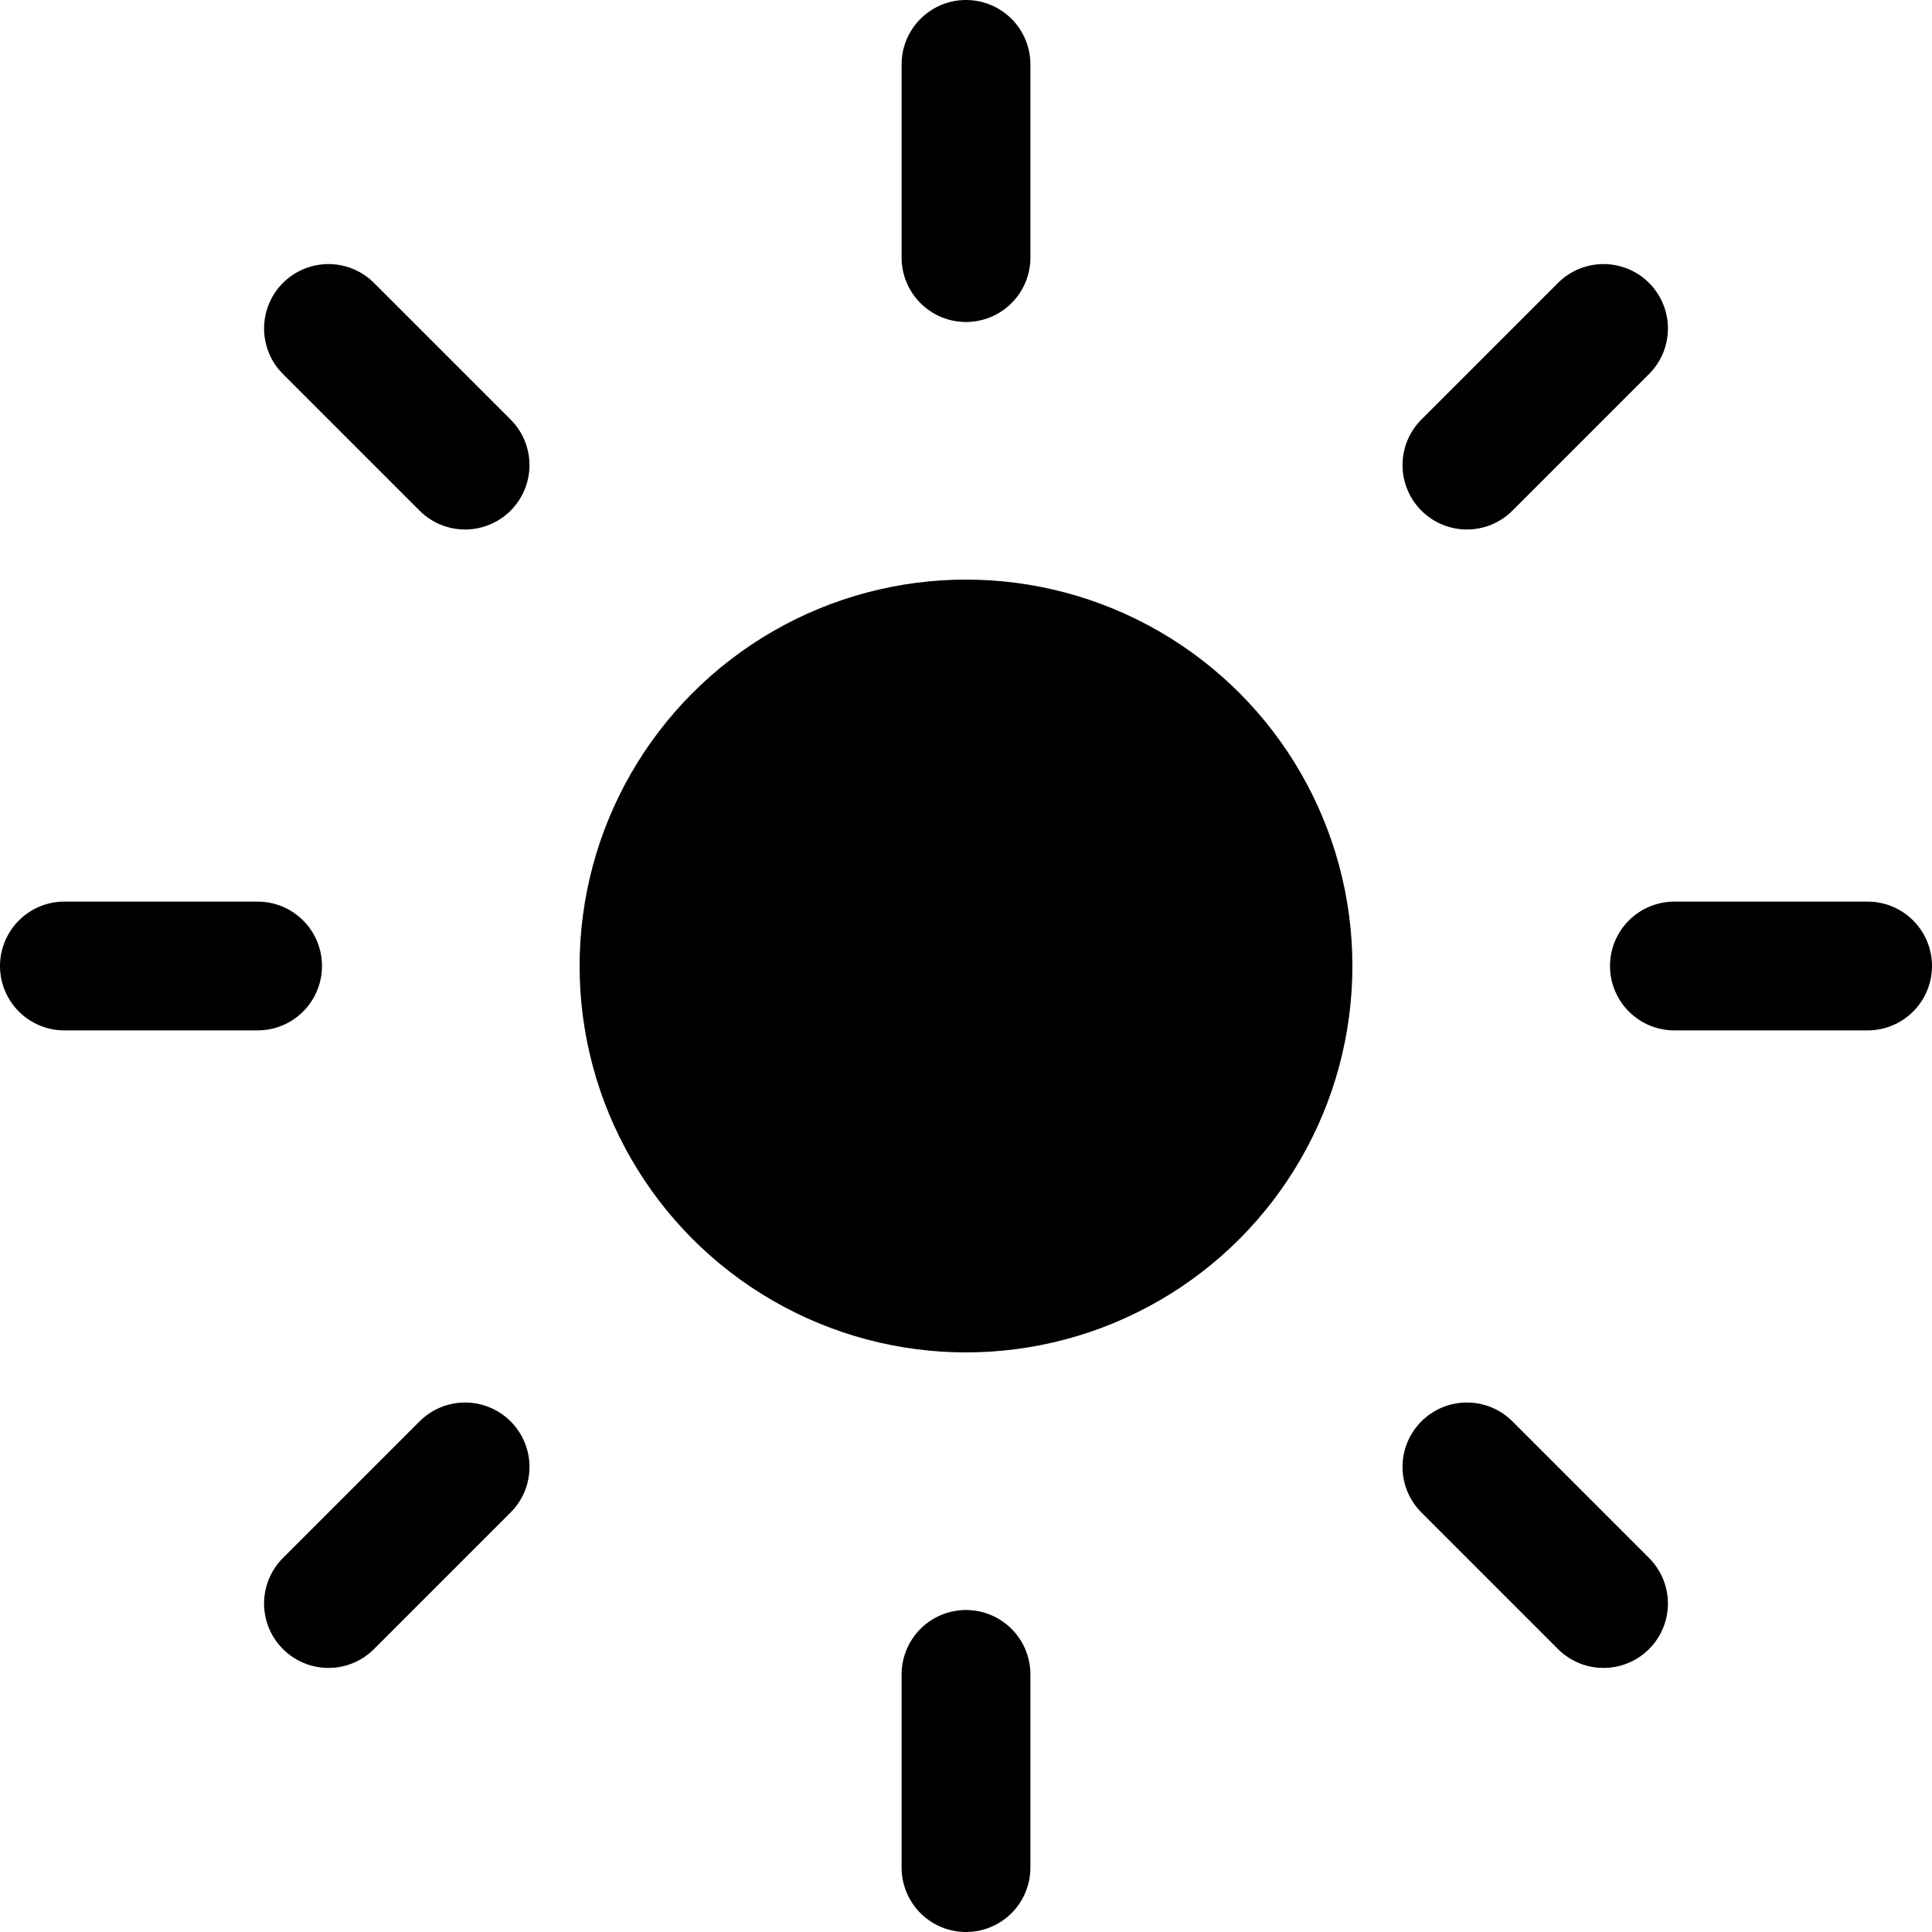
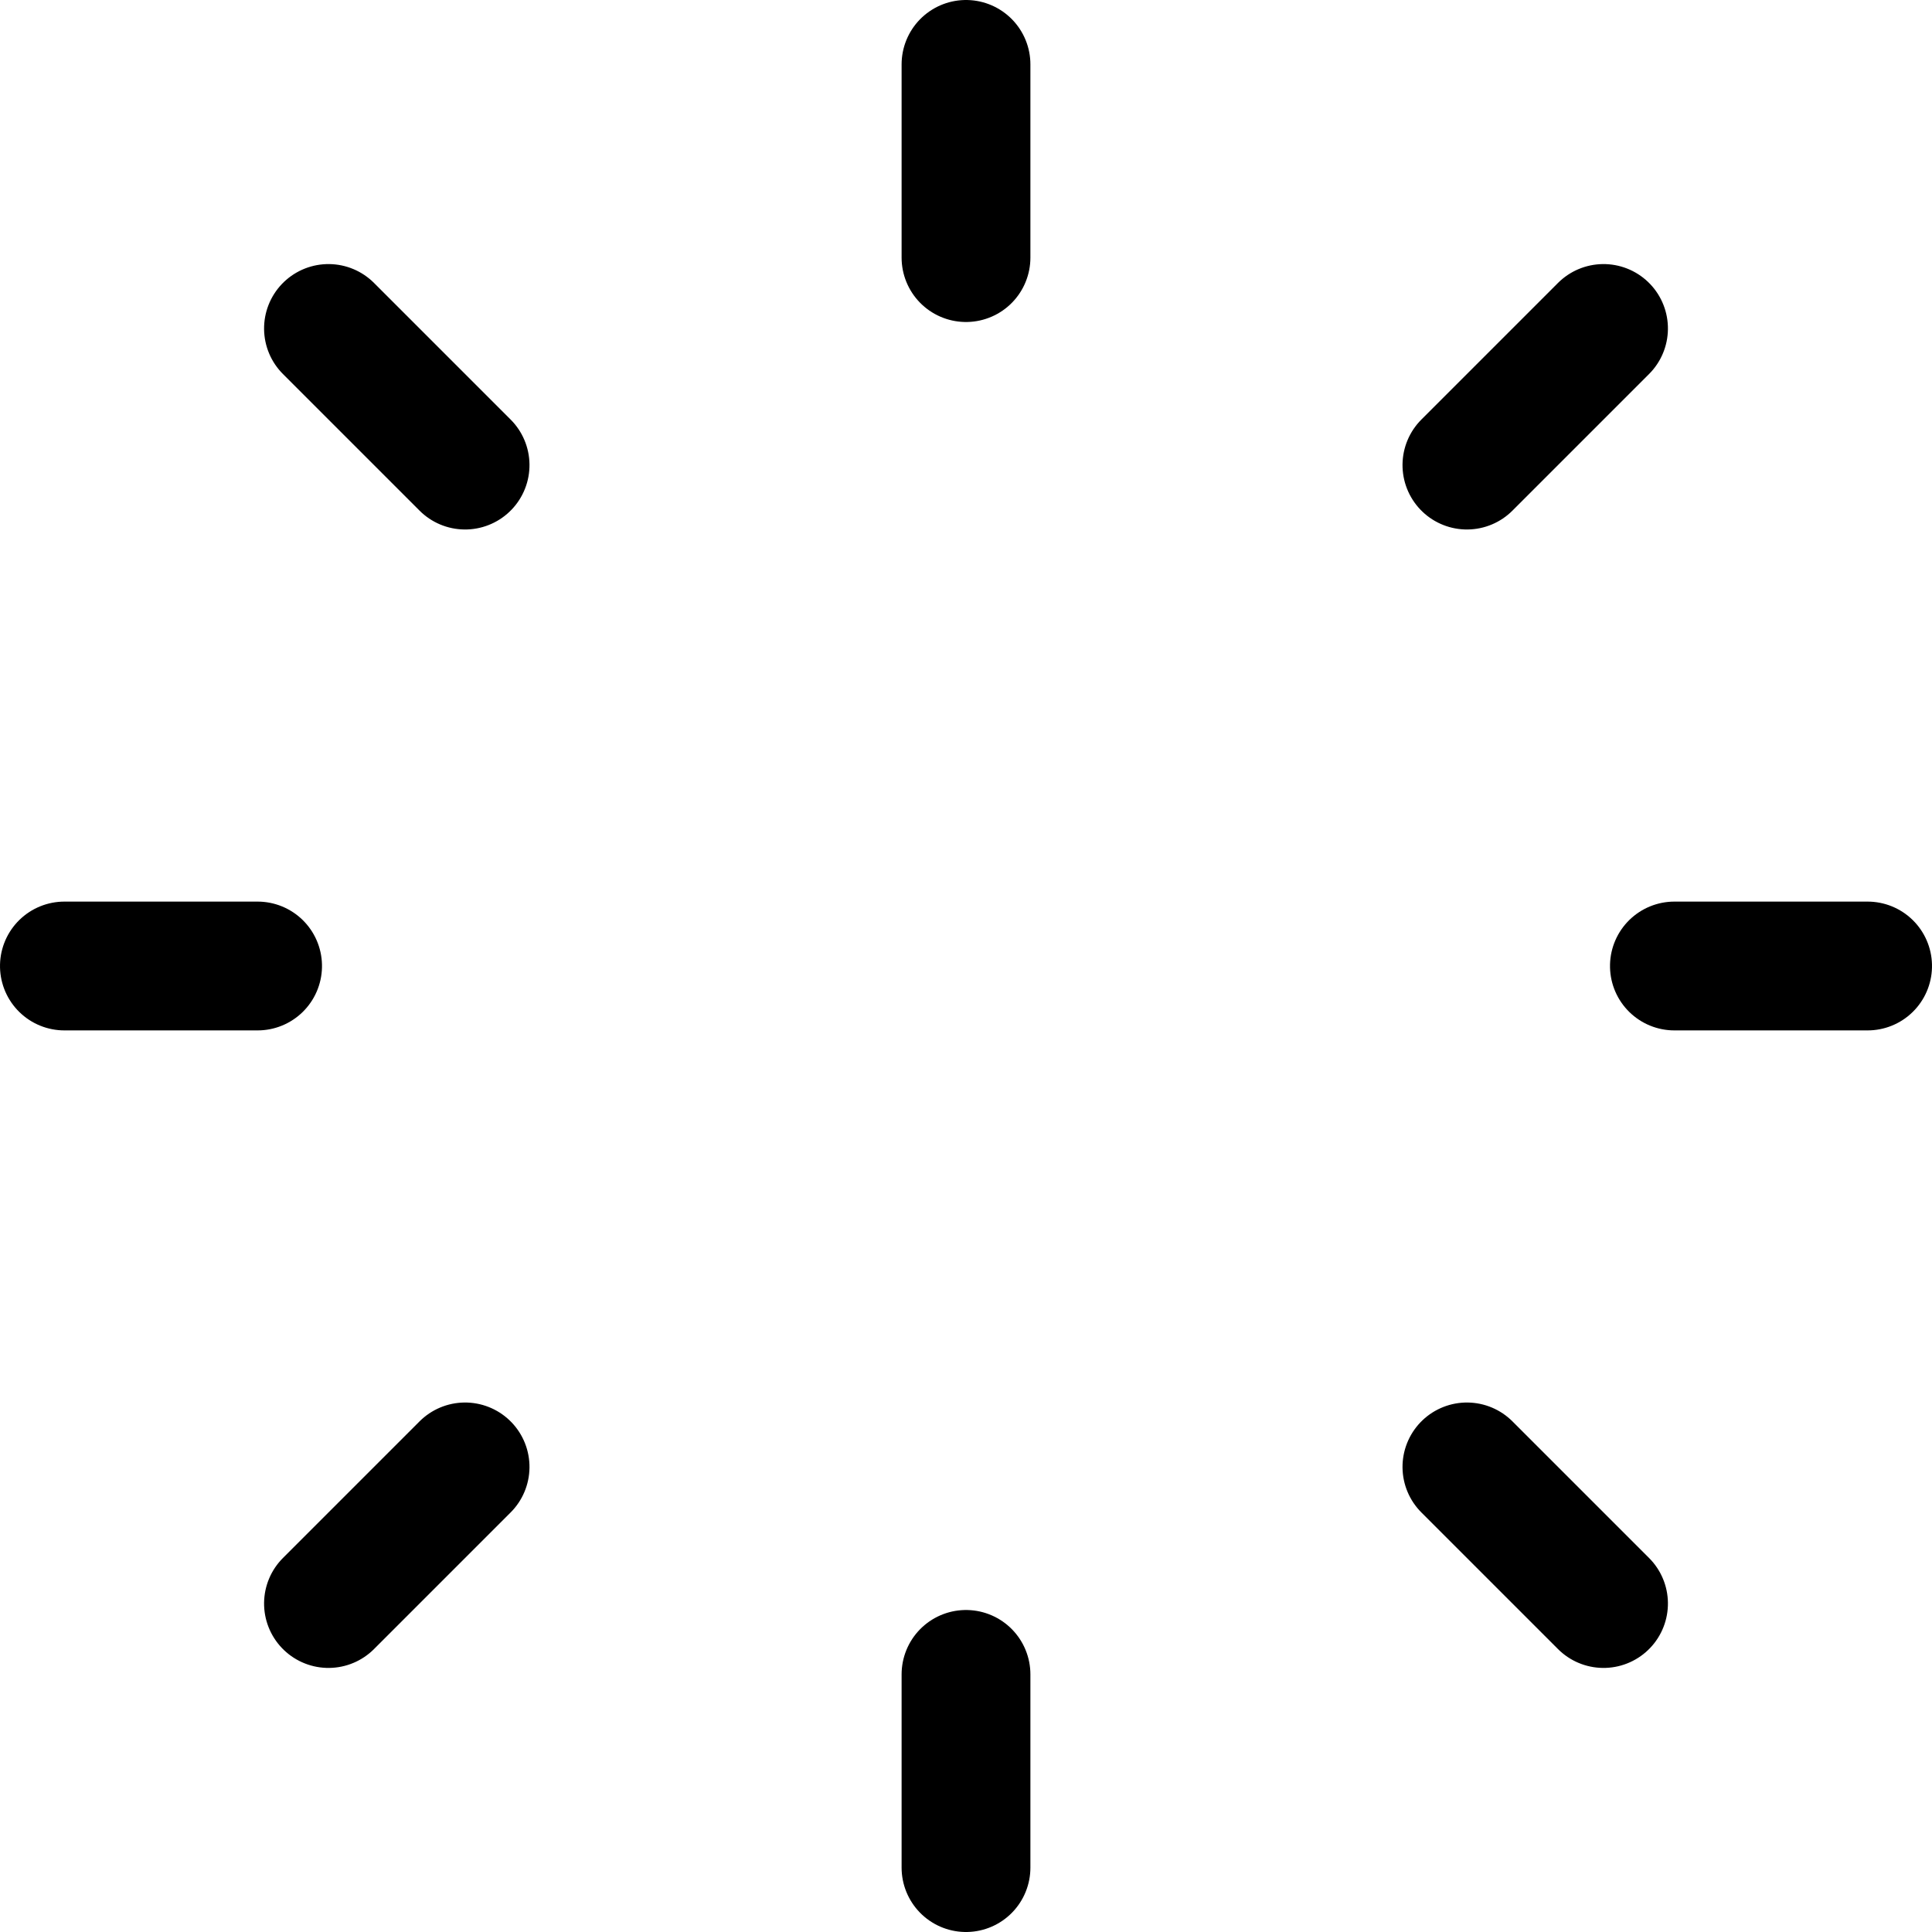
<svg xmlns="http://www.w3.org/2000/svg" width="30" height="30" id="light-icon">
-   <circle cx="15" cy="15" r="6" fill="currentColor" />
  <line id="ray" stroke="currentColor" stroke-width="2" stroke-linecap="round" x1="15" y1="1" x2="15" y2="4" />
  <use href="#ray" transform="rotate(45 15 15)" />
  <use href="#ray" transform="rotate(90 15 15)" />
  <use href="#ray" transform="rotate(135 15 15)" />
  <use href="#ray" transform="rotate(180 15 15)" />
  <use href="#ray" transform="rotate(225 15 15)" />
  <use href="#ray" transform="rotate(270 15 15)" />
  <use href="#ray" transform="rotate(315 15 15)" />
</svg>